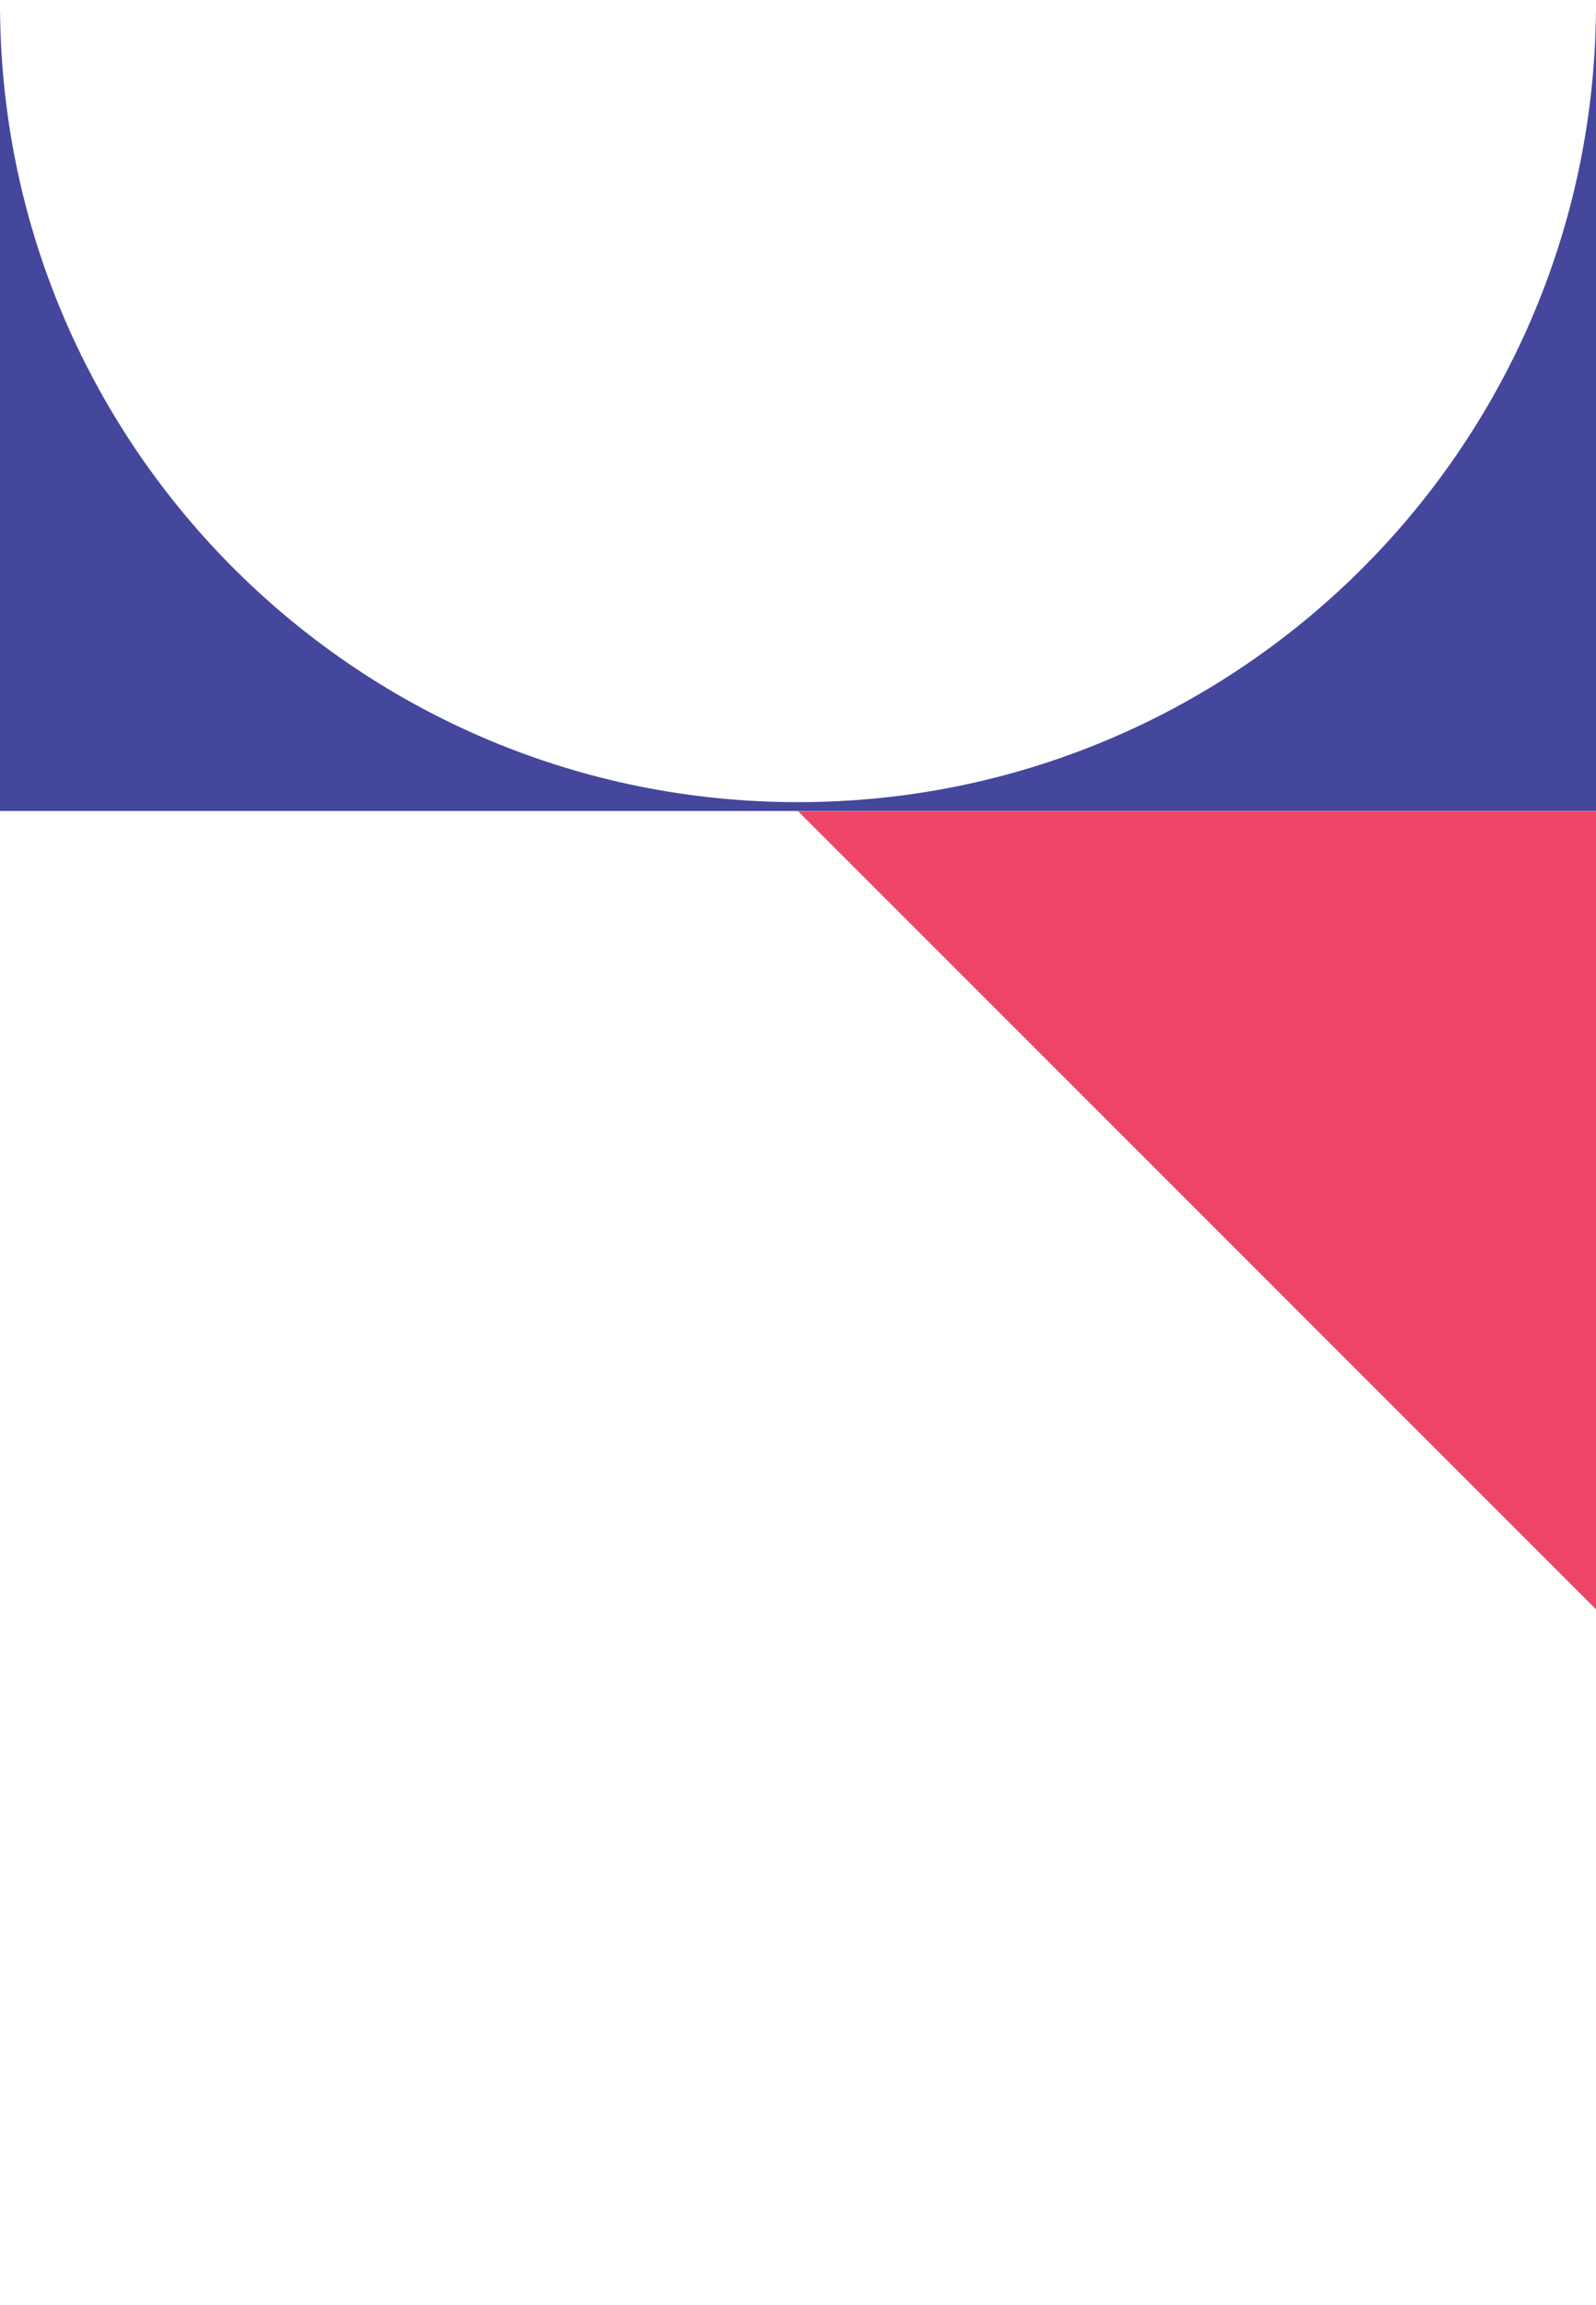
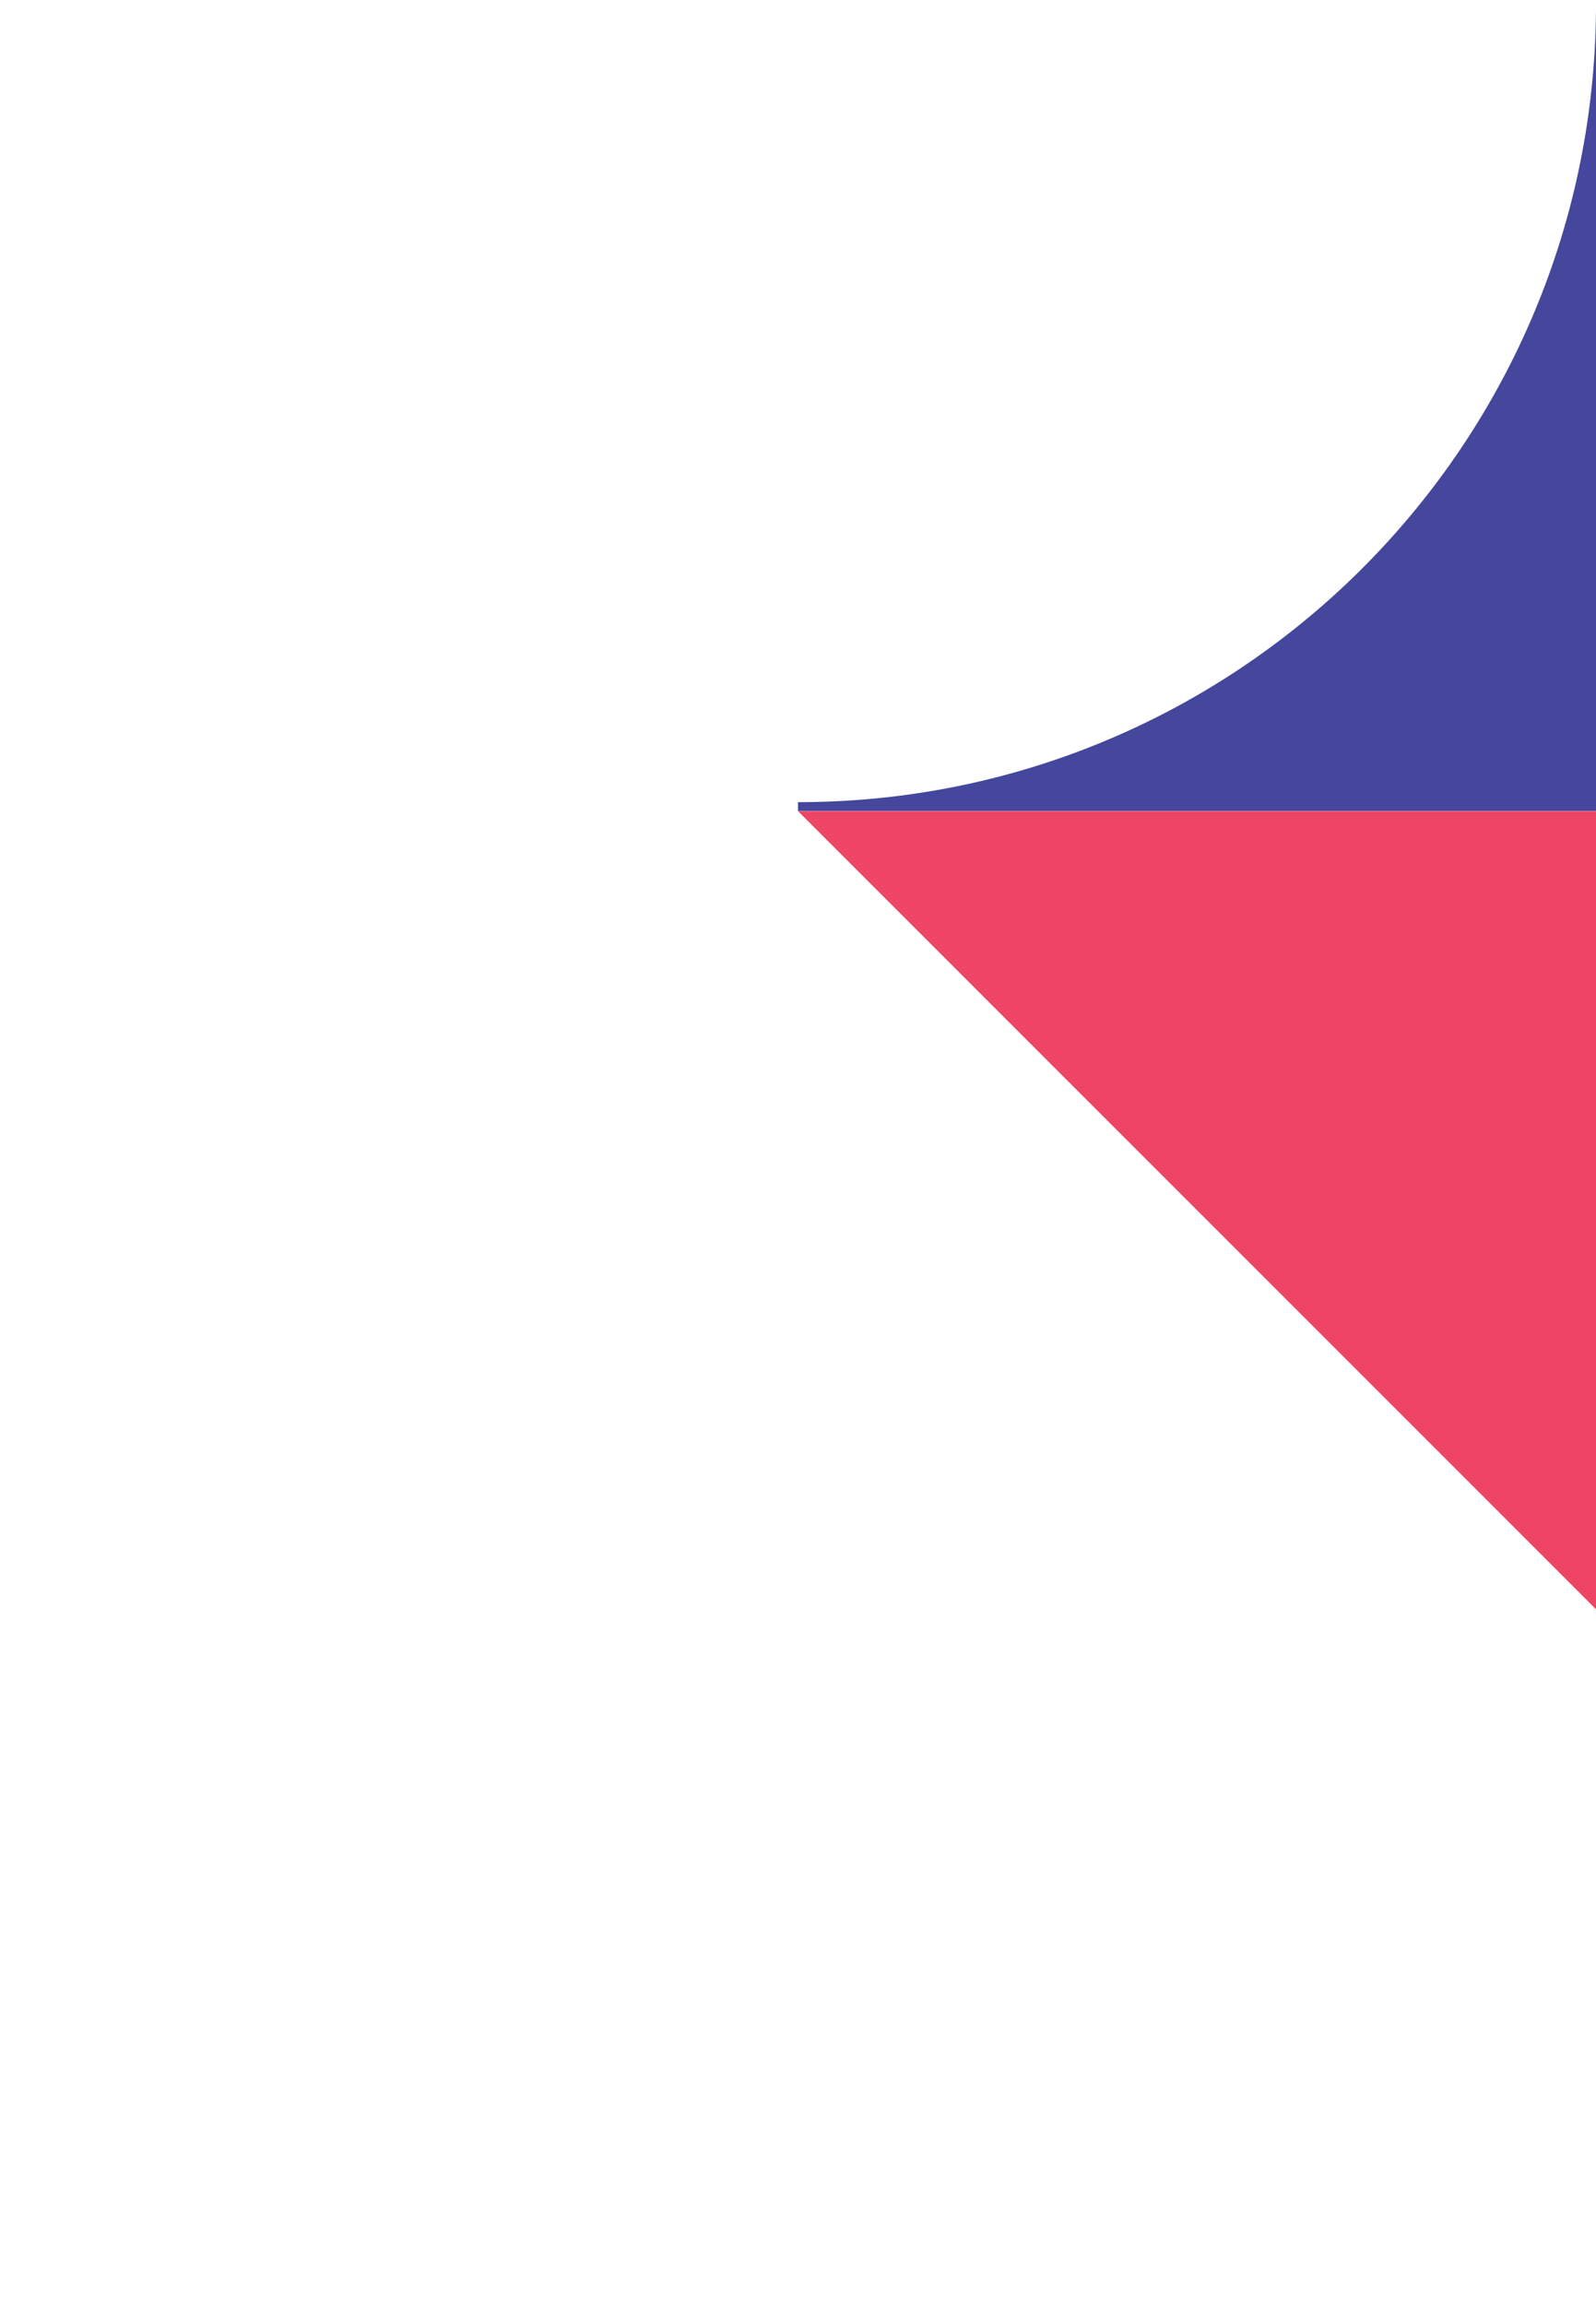
<svg xmlns="http://www.w3.org/2000/svg" id="Layer_2" data-name="Layer 2" viewBox="0 0 610 880.76">
  <defs>
    <style>
      .cls-1 {
        fill: #44479c;
      }

      .cls-1, .cls-2 {
        stroke-width: 0px;
      }

      .cls-2 {
        fill: #ee4566;
      }
    </style>
  </defs>
  <g id="Layer_1-2" data-name="Layer 1">
    <g>
      <g>
-         <path class="cls-1" d="m305,306.54C137.67,306.54,1.85,171.81.02,4.91h-.02v305h305v-3.37h0Z" />
        <path class="cls-1" d="m305,306.54c167.32,0,303.15-134.73,304.98-301.63h.02v305h-305v-3.37h0Z" />
      </g>
      <polygon class="cls-2" points="610 309.97 305 309.97 610 614.97 610 309.97" />
    </g>
  </g>
</svg>